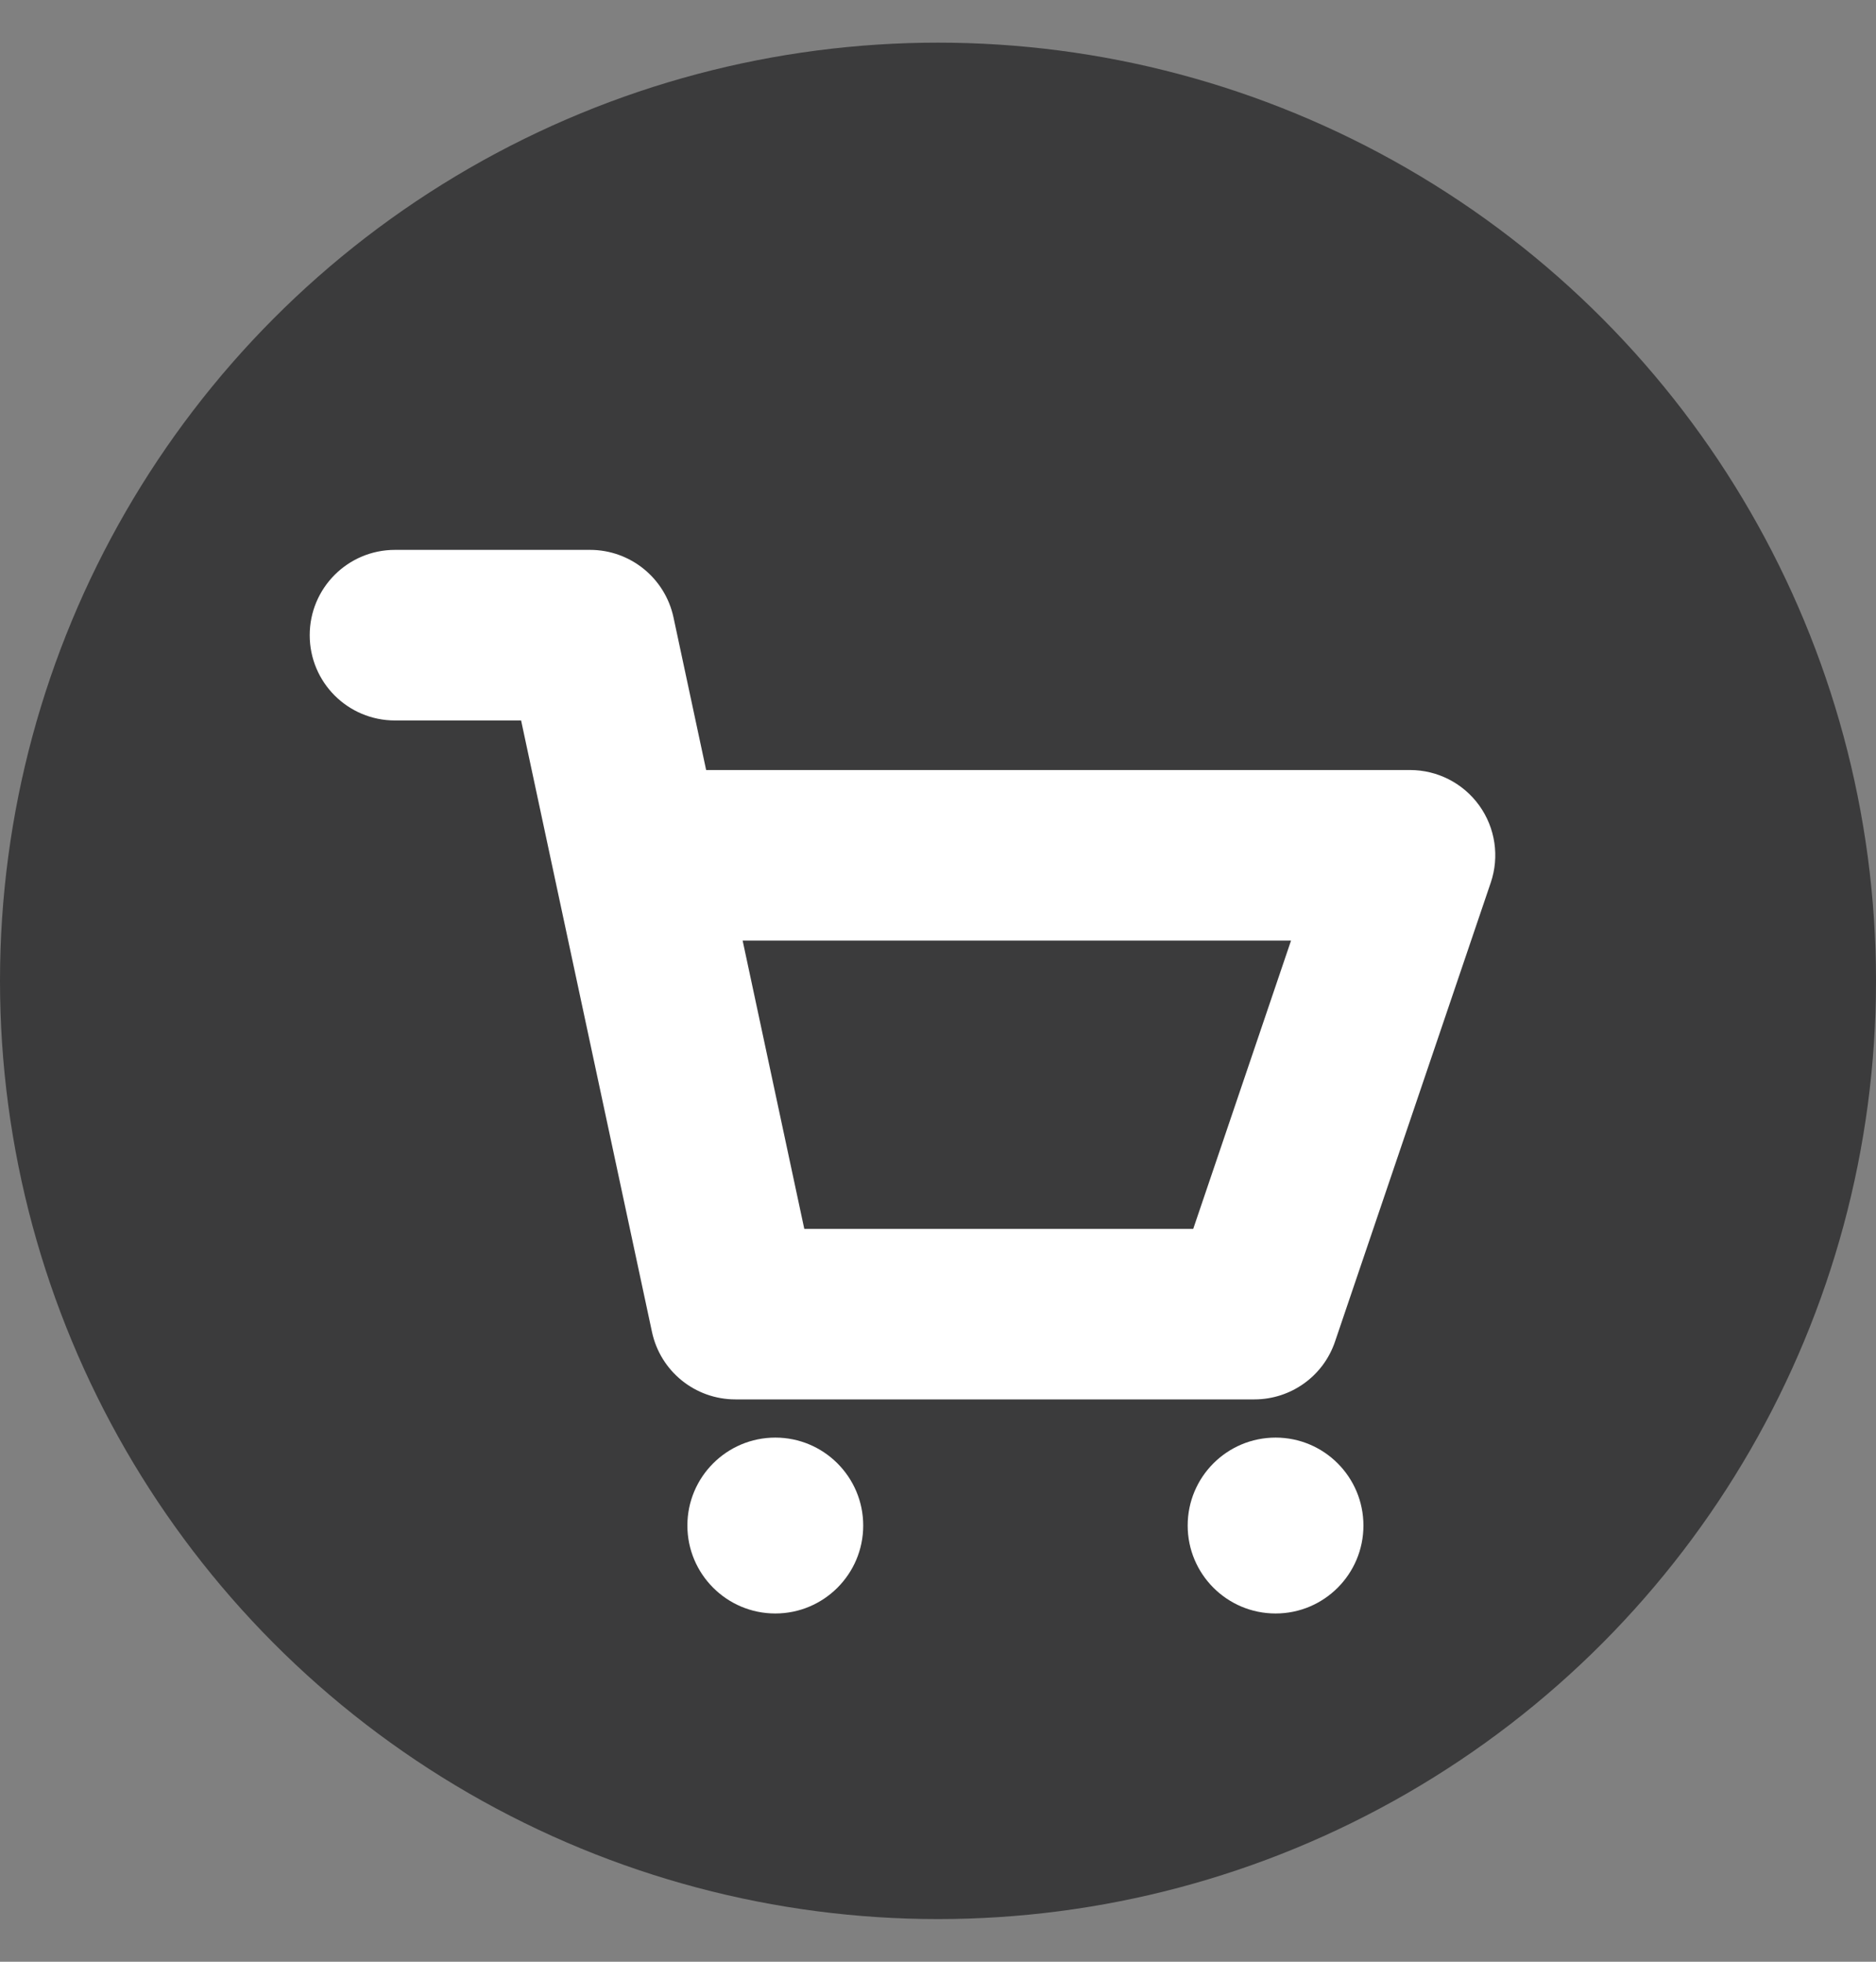
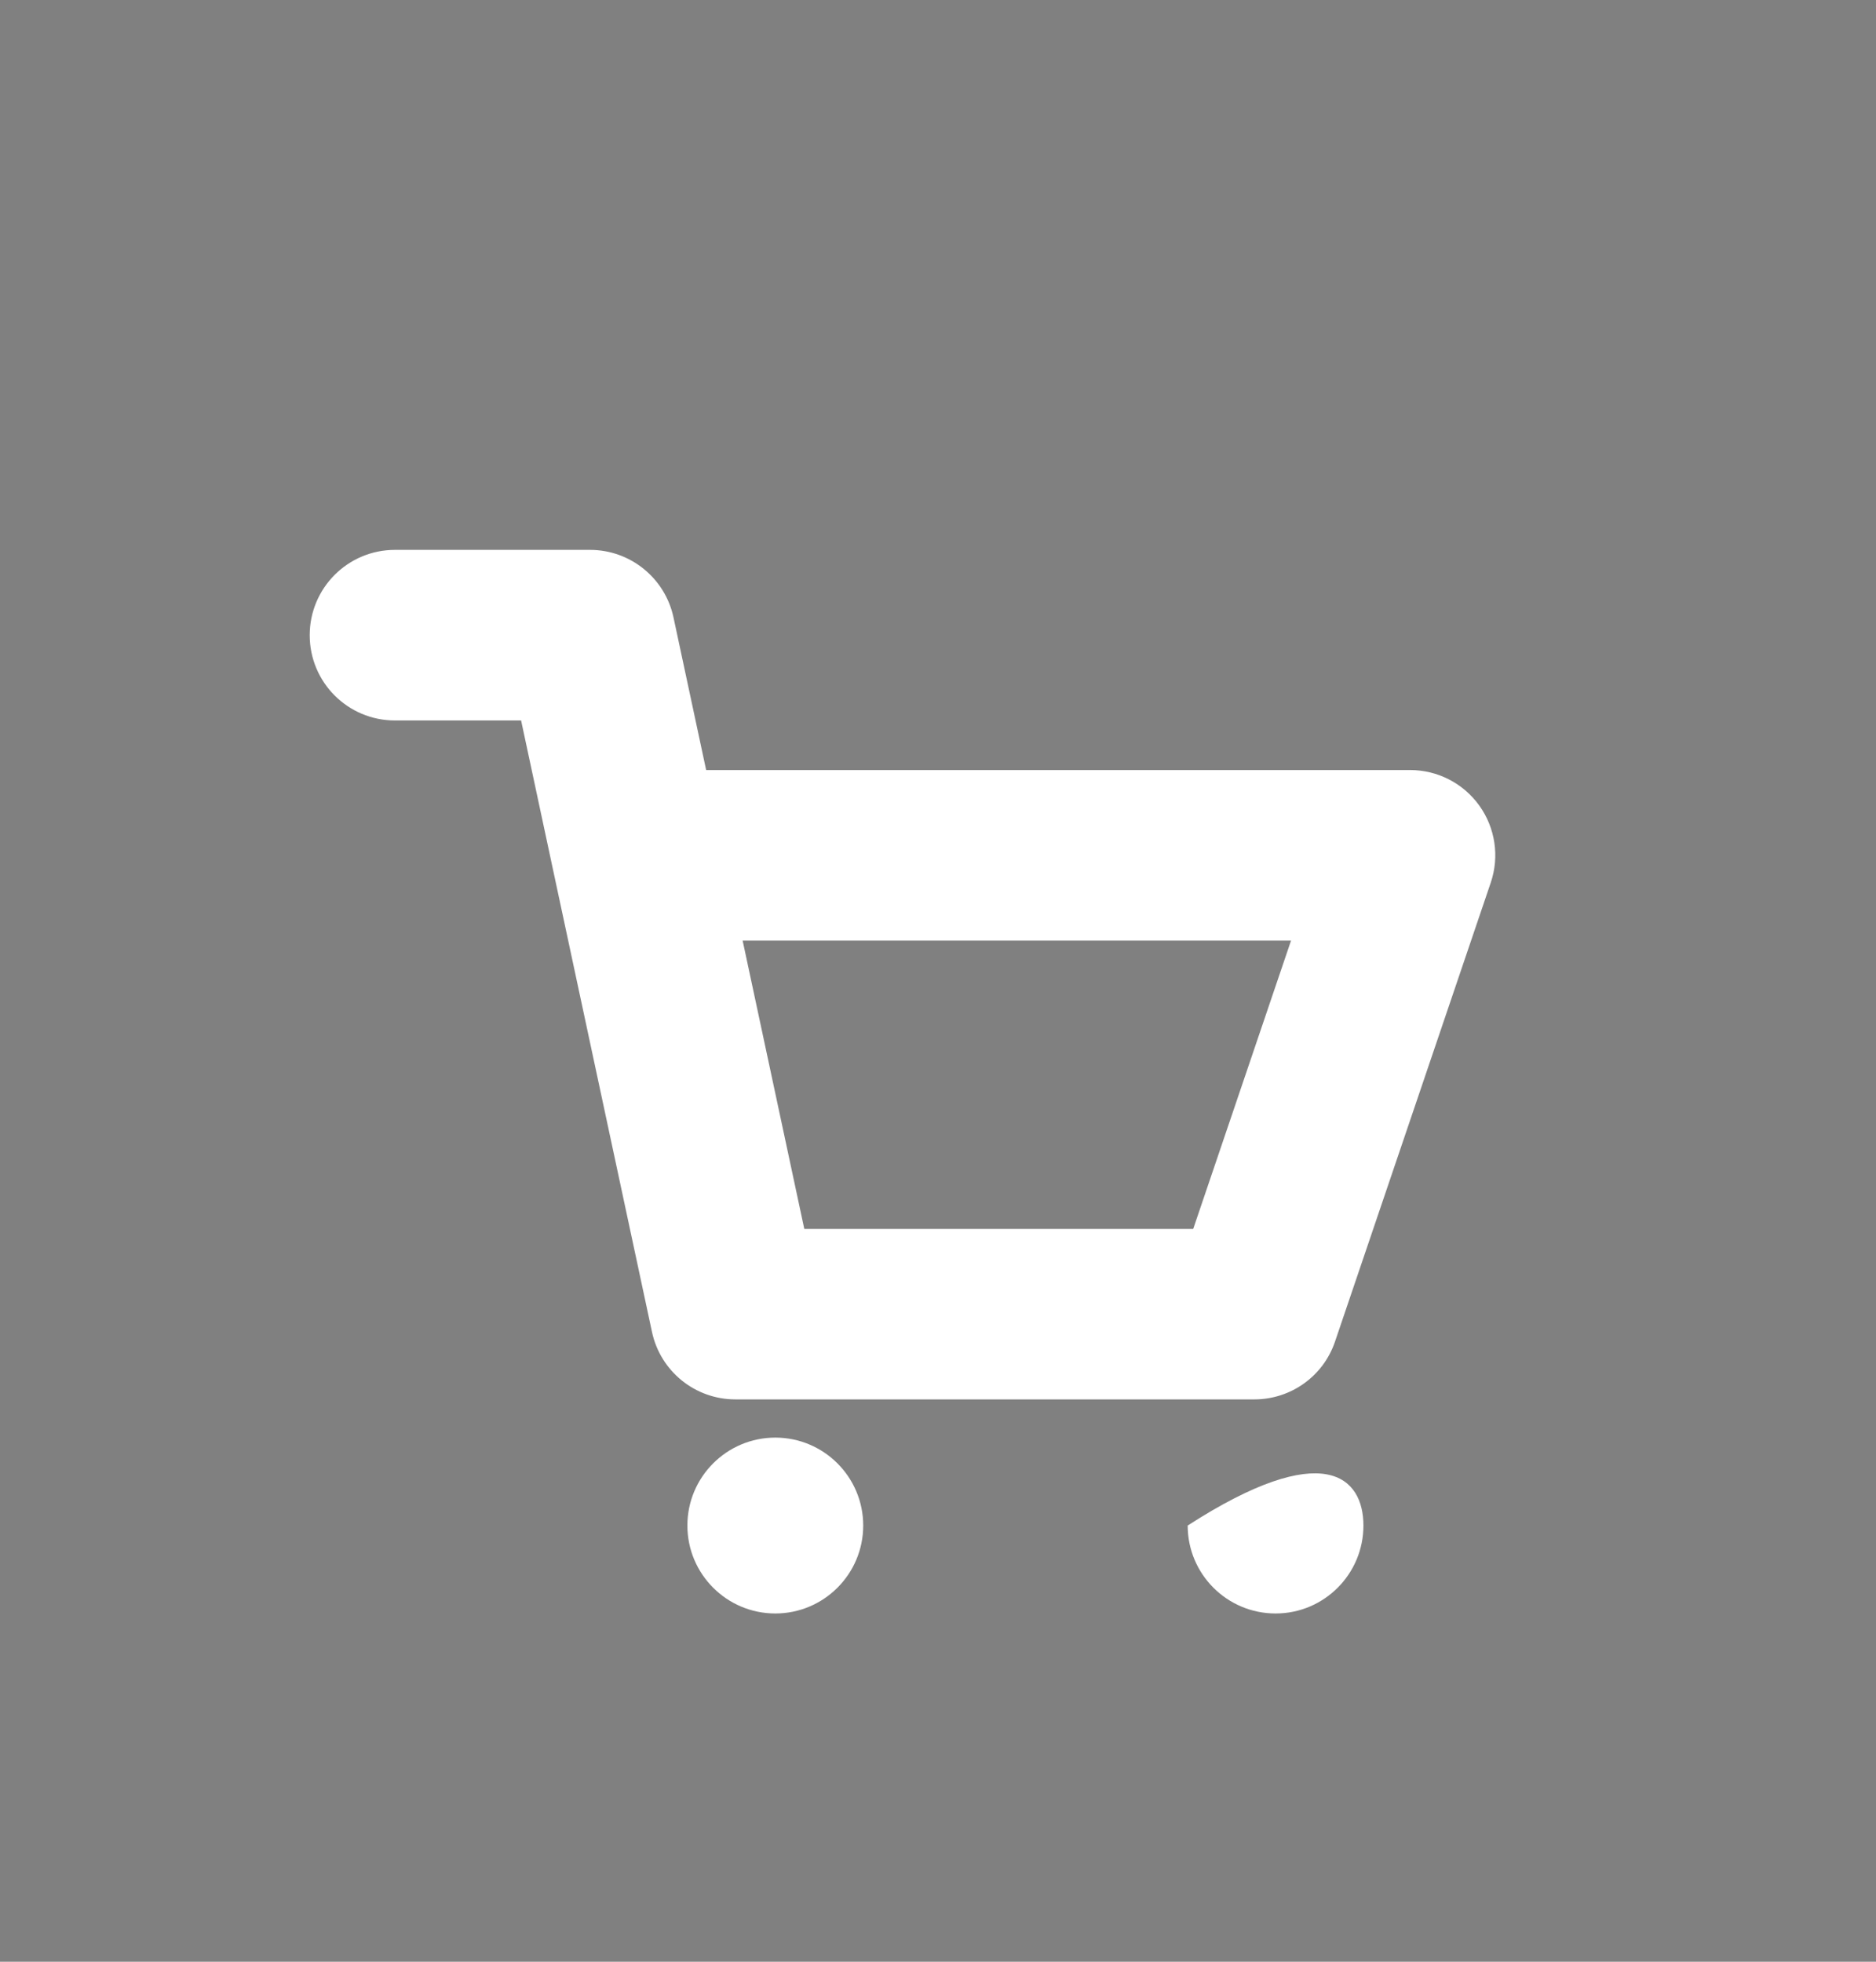
<svg xmlns="http://www.w3.org/2000/svg" width="22" height="23" viewBox="0 0 22 23" fill="none">
  <rect x="0" y="0" width="22" height="23" fill="#808080" stroke="none" />
-   <circle cx="11" cy="11.5" r="11" fill="#3B3B3C" />
-   <path fill-rule="evenodd" clip-rule="evenodd" d="M4.632 6.447C4.079 6.447 3.632 6.895 3.632 7.447C3.632 8 4.079 8.447 4.632 8.447H6.111L6.494 10.237L7.646 15.617C7.745 16.078 8.152 16.407 8.624 16.407H14.71C15.138 16.407 15.519 16.135 15.656 15.729L17.482 10.349C17.586 10.044 17.536 9.707 17.348 9.445C17.16 9.183 16.858 9.028 16.535 9.028H8.281L7.898 7.238C7.799 6.777 7.391 6.447 6.92 6.447H4.632ZM9.432 14.408L8.709 11.028H15.14L13.993 14.408H9.432ZM10.123 17.886C10.123 18.455 9.661 18.917 9.092 18.917C8.523 18.917 8.061 18.455 8.061 17.886C8.061 17.317 8.523 16.855 9.092 16.855C9.661 16.855 10.123 17.317 10.123 17.886ZM15.989 17.886C15.989 18.455 15.528 18.917 14.959 18.917C14.389 18.917 13.928 18.455 13.928 17.886C13.928 17.317 14.389 16.855 14.959 16.855C15.528 16.855 15.989 17.317 15.989 17.886Z" fill="white" />
+   <path fill-rule="evenodd" clip-rule="evenodd" d="M4.632 6.447C4.079 6.447 3.632 6.895 3.632 7.447C3.632 8 4.079 8.447 4.632 8.447H6.111L6.494 10.237L7.646 15.617C7.745 16.078 8.152 16.407 8.624 16.407H14.71C15.138 16.407 15.519 16.135 15.656 15.729L17.482 10.349C17.586 10.044 17.536 9.707 17.348 9.445C17.16 9.183 16.858 9.028 16.535 9.028H8.281L7.898 7.238C7.799 6.777 7.391 6.447 6.92 6.447H4.632ZM9.432 14.408L8.709 11.028H15.14L13.993 14.408H9.432ZM10.123 17.886C10.123 18.455 9.661 18.917 9.092 18.917C8.523 18.917 8.061 18.455 8.061 17.886C8.061 17.317 8.523 16.855 9.092 16.855C9.661 16.855 10.123 17.317 10.123 17.886ZM15.989 17.886C15.989 18.455 15.528 18.917 14.959 18.917C14.389 18.917 13.928 18.455 13.928 17.886C15.528 16.855 15.989 17.317 15.989 17.886Z" fill="white" />
</svg>